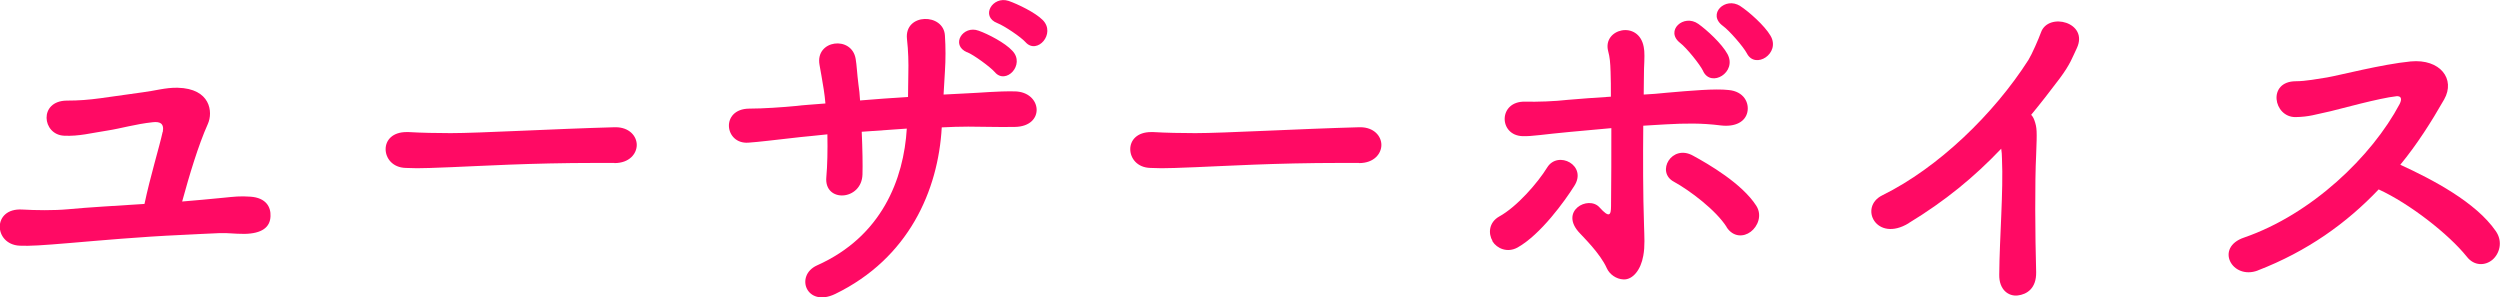
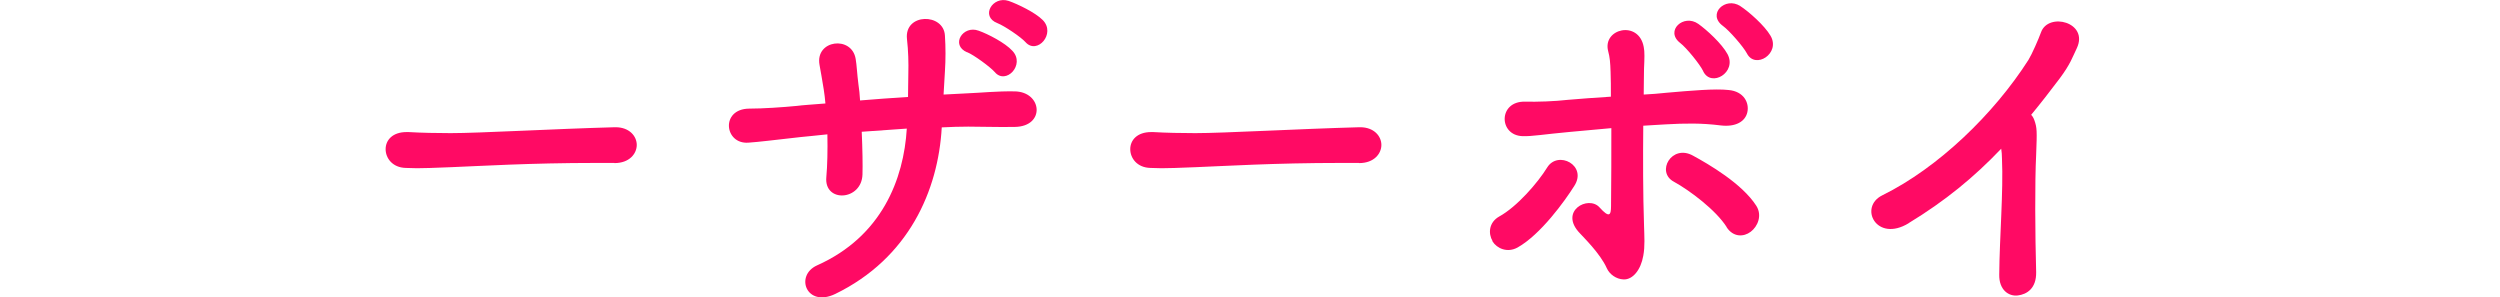
<svg xmlns="http://www.w3.org/2000/svg" id="_レイヤー_2" data-name="レイヤー 2" viewBox="0 0 165.25 19.64">
  <defs>
    <style>
      .cls-1 {
        fill: #ff0a64;
      }
    </style>
  </defs>
  <g id="layout">
    <g>
-       <path class="cls-1" d="M10.76,8.72c.11-.6-.23-.69-.67-.64-1.13.12-2.09.41-2.99.55-1.06.16-1.89.39-2.87.34-1.45-.07-1.68-2.3.18-2.32.8,0,1.43-.05,2.25-.16.83-.12,1.95-.28,2.78-.39.76-.09,1.52-.32,2.3-.3,2.18.05,2.35,1.61,2,2.39-.64,1.43-1.22,3.38-1.7,5.13.69-.05,2-.18,2.74-.25.71-.07,1.08-.12,1.77-.07,1.04.07,1.36.69,1.33,1.29-.02.74-.58,1.15-1.72,1.17-.74,0-1.03-.07-1.66-.05-.62.02-1.82.09-2.51.12-2.71.12-5.43.37-7.34.53s-2.67.21-3.36.18c-1.72-.09-1.82-2.51.18-2.39.87.05,2.09.07,3.04-.02,1.26-.12,3.15-.23,5.04-.35.37-1.77.99-3.79,1.2-4.76Z" />
      <path class="cls-1" d="M40.61,10.77h-1.2c-4.39,0-7.75.21-9.57.28-1.2.05-1.82.07-2.28.07-.28,0-.48-.02-.74-.02-.87-.02-1.33-.64-1.33-1.24s.46-1.13,1.38-1.13h.14c.85.05,1.86.07,2.78.07,1.89,0,6.81-.28,10.85-.39h.05c.92,0,1.4.6,1.4,1.17s-.48,1.2-1.47,1.2h-.02Z" />
      <path class="cls-1" d="M56.96,8.7c.05,1.15.07,2.21.05,2.83-.05,1.75-2.55,1.89-2.39.18.07-.76.09-1.77.07-2.83-.69.07-1.31.14-1.77.18-1.86.21-2.74.32-3.45.37-1.59.12-1.86-2.23.05-2.25.92,0,2.23-.09,3.15-.18.37-.05,1.03-.09,1.89-.16-.02-.32-.07-.62-.11-.92-.09-.62-.21-1.2-.28-1.63-.3-1.66,2.14-1.96,2.39-.39.07.39.09.96.18,1.66.05.34.09.69.11,1.08,1.01-.09,2.12-.16,3.17-.23,0-.51.02-.99.02-1.49.02-.78,0-1.56-.09-2.35-.18-1.72,2.44-1.72,2.51-.21.05.76.05,1.59,0,2.35-.02.51-.07,1.03-.09,1.54.48-.02.94-.05,1.36-.07,1.2-.05,2.16-.16,3.33-.14,1.84.02,2.05,2.32.02,2.35-1.24.02-2.02-.02-3.08-.02-.55,0-1.15.02-1.75.05-.23,4.16-2.18,8.65-7.04,11.01-1.91.92-2.69-1.22-1.2-1.89,4.28-1.91,5.73-5.7,5.93-9.04-1.03.07-2.05.14-2.99.21ZM63.93,3.46c-1.13-.48-.28-1.82.76-1.43.6.21,1.75.8,2.23,1.33.87.92-.44,2.28-1.17,1.4-.3-.34-1.38-1.13-1.82-1.31ZM65.93,1.53c-1.15-.44-.32-1.82.74-1.47.6.21,1.75.76,2.25,1.26.9.9-.37,2.32-1.13,1.47-.3-.34-1.4-1.08-1.86-1.26Z" />
      <path class="cls-1" d="M89.83,10.77h-1.2c-4.39,0-7.75.21-9.57.28-1.2.05-1.82.07-2.28.07-.28,0-.48-.02-.74-.02-.87-.02-1.33-.64-1.33-1.24s.46-1.13,1.38-1.13h.14c.85.05,1.86.07,2.78.07,1.89,0,6.81-.28,10.85-.39h.05c.92,0,1.4.6,1.4,1.17s-.48,1.2-1.47,1.2h-.02Z" />
      <path class="cls-1" d="M98.66,15.94c-.3-.51-.25-1.24.44-1.63,1.17-.64,2.55-2.23,3.17-3.24.71-1.15,2.67-.14,1.79,1.22-.62.99-2.23,3.22-3.75,4.07-.67.37-1.36.07-1.66-.41ZM108.67,14.89c.02.74.07,1.38-.05,2.02-.16.92-.69,1.59-1.31,1.56-.48-.02-.92-.34-1.1-.74-.44-.99-1.59-2.09-1.77-2.3-1.43-1.47.55-2.55,1.29-1.72.64.71.76.53.76-.09.02-1.63.02-3.5.02-5.15-.99.09-1.91.18-2.74.25-1.75.16-2.48.3-3.13.28-1.59-.05-1.61-2.32.16-2.28.8.02,1.98-.02,2.83-.12.8-.07,1.77-.14,2.85-.21,0-.62,0-1.17-.02-1.63-.02-.64-.05-.97-.16-1.38-.39-1.49,2.02-2.07,2.35-.28.07.32.05.78.02,1.45,0,.46-.02,1.04-.02,1.7.51-.02,1.01-.07,1.52-.12,1.61-.14,3.2-.28,4.09-.18,1.01.09,1.38.85,1.24,1.47-.14.62-.78.99-1.77.87-1.26-.16-2.35-.14-3.61-.07-.53.02-1.01.07-1.5.09-.02,2.12-.02,4.55.05,6.55ZM114.14,15.02c-.71-1.13-2.46-2.44-3.5-3.01-1.2-.64-.14-2.51,1.27-1.72,1.01.55,3.24,1.84,4.18,3.31.41.64.09,1.38-.37,1.72-.46.35-1.15.37-1.59-.3ZM112.58,4.7c-.21-.44-1.1-1.54-1.52-1.86-1.03-.8.23-1.95,1.2-1.26.55.39,1.56,1.31,1.93,2,.64,1.2-1.08,2.23-1.61,1.13ZM115.47,3.53c-.23-.44-1.17-1.52-1.59-1.82-1.06-.78.16-1.95,1.15-1.31.57.37,1.61,1.29,2,1.96.69,1.17-1.01,2.25-1.56,1.17Z" />
      <path class="cls-1" d="M126.17,14.75c-2.14,1.31-3.33-1.06-1.75-1.84,3.7-1.82,7.38-5.38,9.66-8.95.23-.37.67-1.38.83-1.82.48-1.36,3.17-.67,2.37,1.04-.3.62-.41,1.03-1.13,2-.64.85-1.27,1.66-1.89,2.41.09.09.16.21.21.35.18.51.18.71.12,2.28-.09,1.79-.07,5.29,0,7.77.02,1.08-.62,1.47-1.22,1.54-.6.07-1.24-.37-1.22-1.38.02-2.46.28-5.5.18-7.68,0-.23-.02-.44-.05-.64-1.79,1.88-3.7,3.45-6.12,4.92Z" />
-       <path class="cls-1" d="M149.24,17.88c-1.7.64-2.87-1.52-.9-2.18,4.46-1.54,8.44-5.36,10.28-8.83.18-.37.07-.53-.21-.51-1.13.12-3.75.85-4.35.99-1.08.23-1.4.37-2.32.39-1.47.02-1.89-2.37.02-2.37.64,0,1.47-.16,2.05-.25.83-.14,3.61-.87,5.54-1.06,1.95-.18,2.97,1.17,2.21,2.51-.85,1.49-1.79,2.97-2.9,4.32,2.16.99,4.99,2.48,6.3,4.37.51.71.25,1.52-.21,1.91s-1.2.44-1.7-.21c-1.2-1.49-3.77-3.5-5.82-4.44-2.12,2.23-4.71,4.09-8,5.36Z" />
    </g>
  </g>
</svg>